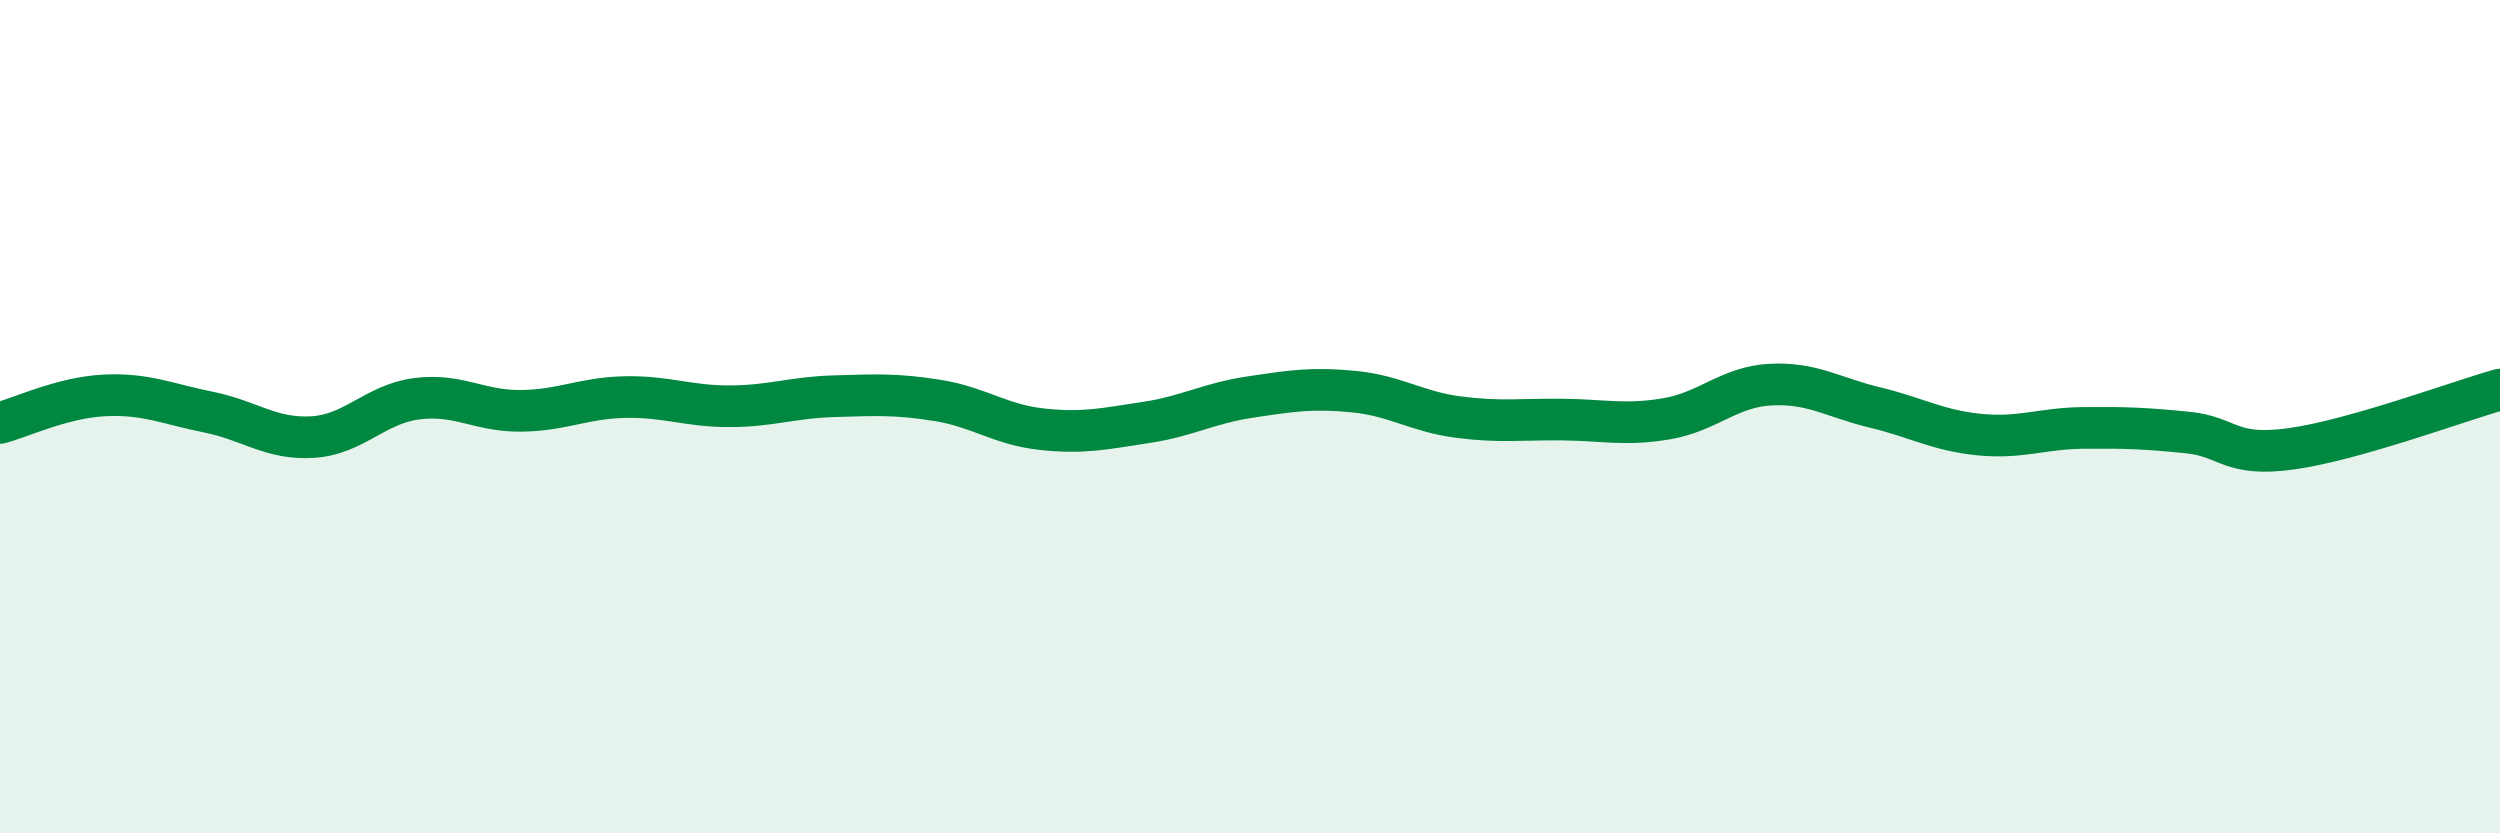
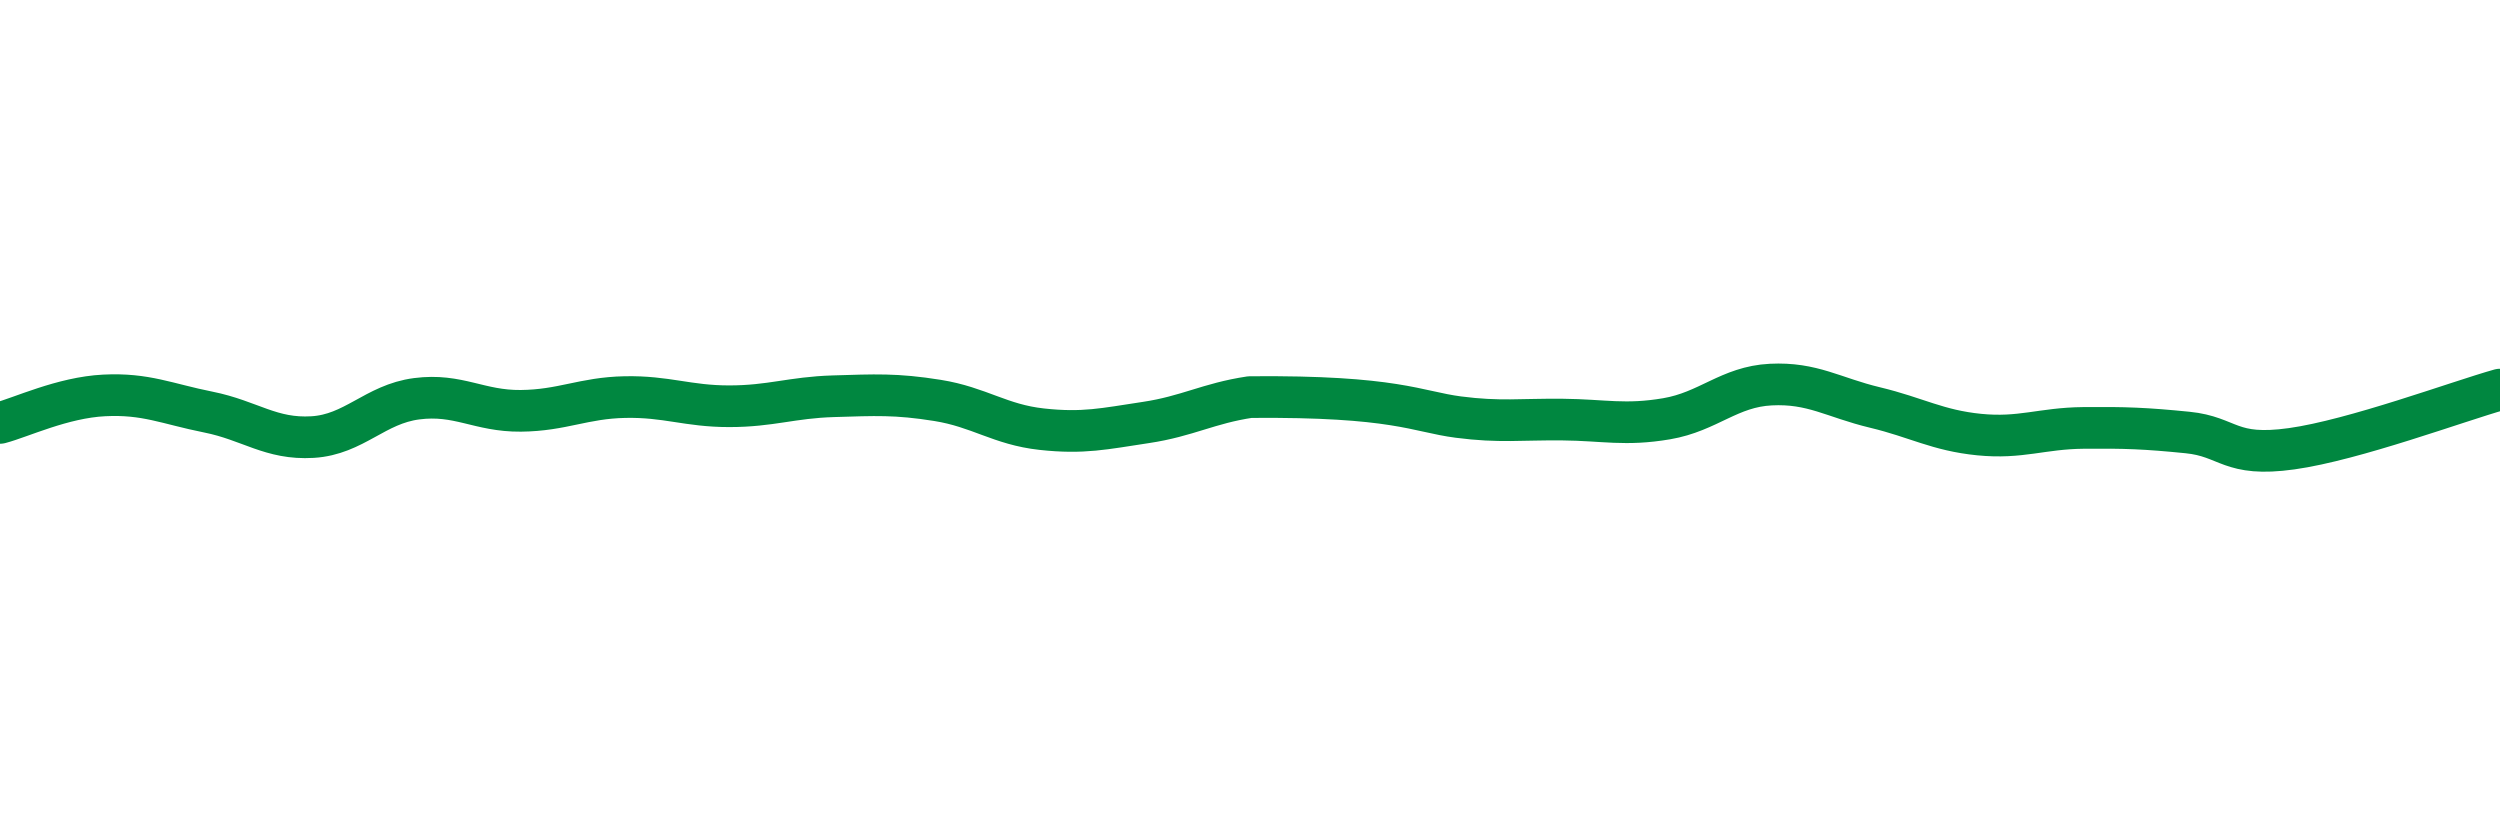
<svg xmlns="http://www.w3.org/2000/svg" width="60" height="20" viewBox="0 0 60 20">
-   <path d="M 0,10.15 C 0.5,10.02 1.5,9.54 2.5,9.49 C 3.5,9.44 4,9.69 5,9.89 C 6,10.09 6.5,10.55 7.5,10.49 C 8.5,10.43 9,9.7 10,9.57 C 11,9.44 11.5,9.87 12.5,9.86 C 13.5,9.85 14,9.55 15,9.53 C 16,9.51 16.5,9.75 17.5,9.75 C 18.5,9.75 19,9.54 20,9.51 C 21,9.48 21.5,9.45 22.5,9.61 C 23.5,9.77 24,10.19 25,10.3 C 26,10.41 26.5,10.29 27.5,10.14 C 28.5,9.99 29,9.68 30,9.53 C 31,9.38 31.5,9.3 32.5,9.4 C 33.5,9.5 34,9.88 35,10.01 C 36,10.14 36.5,10.06 37.5,10.07 C 38.5,10.08 39,10.22 40,10.05 C 41,9.88 41.5,9.28 42.5,9.23 C 43.5,9.18 44,9.54 45,9.78 C 46,10.02 46.5,10.33 47.5,10.43 C 48.5,10.53 49,10.28 50,10.27 C 51,10.26 51.5,10.28 52.5,10.38 C 53.5,10.48 53.5,10.98 55,10.77 C 56.5,10.56 59,9.63 60,9.35L60 20L0 20Z" fill="#008740" opacity="0.1" stroke-linecap="round" stroke-linejoin="round" />
-   <path d="M 0,10.15 C 0.5,10.02 1.5,9.54 2.5,9.49 C 3.5,9.44 4,9.69 5,9.89 C 6,10.09 6.5,10.55 7.5,10.49 C 8.5,10.43 9,9.7 10,9.57 C 11,9.44 11.5,9.87 12.5,9.86 C 13.5,9.85 14,9.55 15,9.53 C 16,9.51 16.5,9.75 17.5,9.75 C 18.5,9.75 19,9.54 20,9.51 C 21,9.48 21.5,9.45 22.5,9.61 C 23.5,9.77 24,10.19 25,10.3 C 26,10.41 26.5,10.29 27.5,10.14 C 28.5,9.99 29,9.68 30,9.53 C 31,9.38 31.5,9.3 32.5,9.4 C 33.5,9.5 34,9.88 35,10.01 C 36,10.14 36.5,10.06 37.5,10.07 C 38.5,10.08 39,10.22 40,10.05 C 41,9.88 41.5,9.28 42.5,9.23 C 43.5,9.18 44,9.54 45,9.78 C 46,10.02 46.5,10.33 47.5,10.43 C 48.5,10.53 49,10.28 50,10.27 C 51,10.26 51.5,10.28 52.5,10.38 C 53.5,10.48 53.5,10.98 55,10.77 C 56.5,10.56 59,9.63 60,9.35" stroke="#008740" stroke-width="1" fill="none" stroke-linecap="round" stroke-linejoin="round" />
+   <path d="M 0,10.15 C 0.5,10.02 1.5,9.54 2.5,9.49 C 3.5,9.44 4,9.69 5,9.89 C 6,10.09 6.5,10.55 7.5,10.49 C 8.5,10.43 9,9.7 10,9.57 C 11,9.44 11.5,9.87 12.5,9.86 C 13.5,9.85 14,9.55 15,9.53 C 16,9.51 16.5,9.75 17.5,9.75 C 18.5,9.75 19,9.54 20,9.51 C 21,9.48 21.5,9.45 22.5,9.61 C 23.5,9.77 24,10.19 25,10.3 C 26,10.41 26.5,10.29 27.5,10.14 C 28.5,9.99 29,9.68 30,9.53 C 33.5,9.5 34,9.88 35,10.01 C 36,10.14 36.5,10.06 37.5,10.07 C 38.5,10.08 39,10.22 40,10.05 C 41,9.88 41.5,9.28 42.5,9.23 C 43.5,9.18 44,9.54 45,9.78 C 46,10.02 46.5,10.33 47.5,10.43 C 48.5,10.53 49,10.28 50,10.27 C 51,10.26 51.5,10.28 52.5,10.38 C 53.5,10.48 53.5,10.98 55,10.77 C 56.5,10.56 59,9.63 60,9.35" stroke="#008740" stroke-width="1" fill="none" stroke-linecap="round" stroke-linejoin="round" />
</svg>